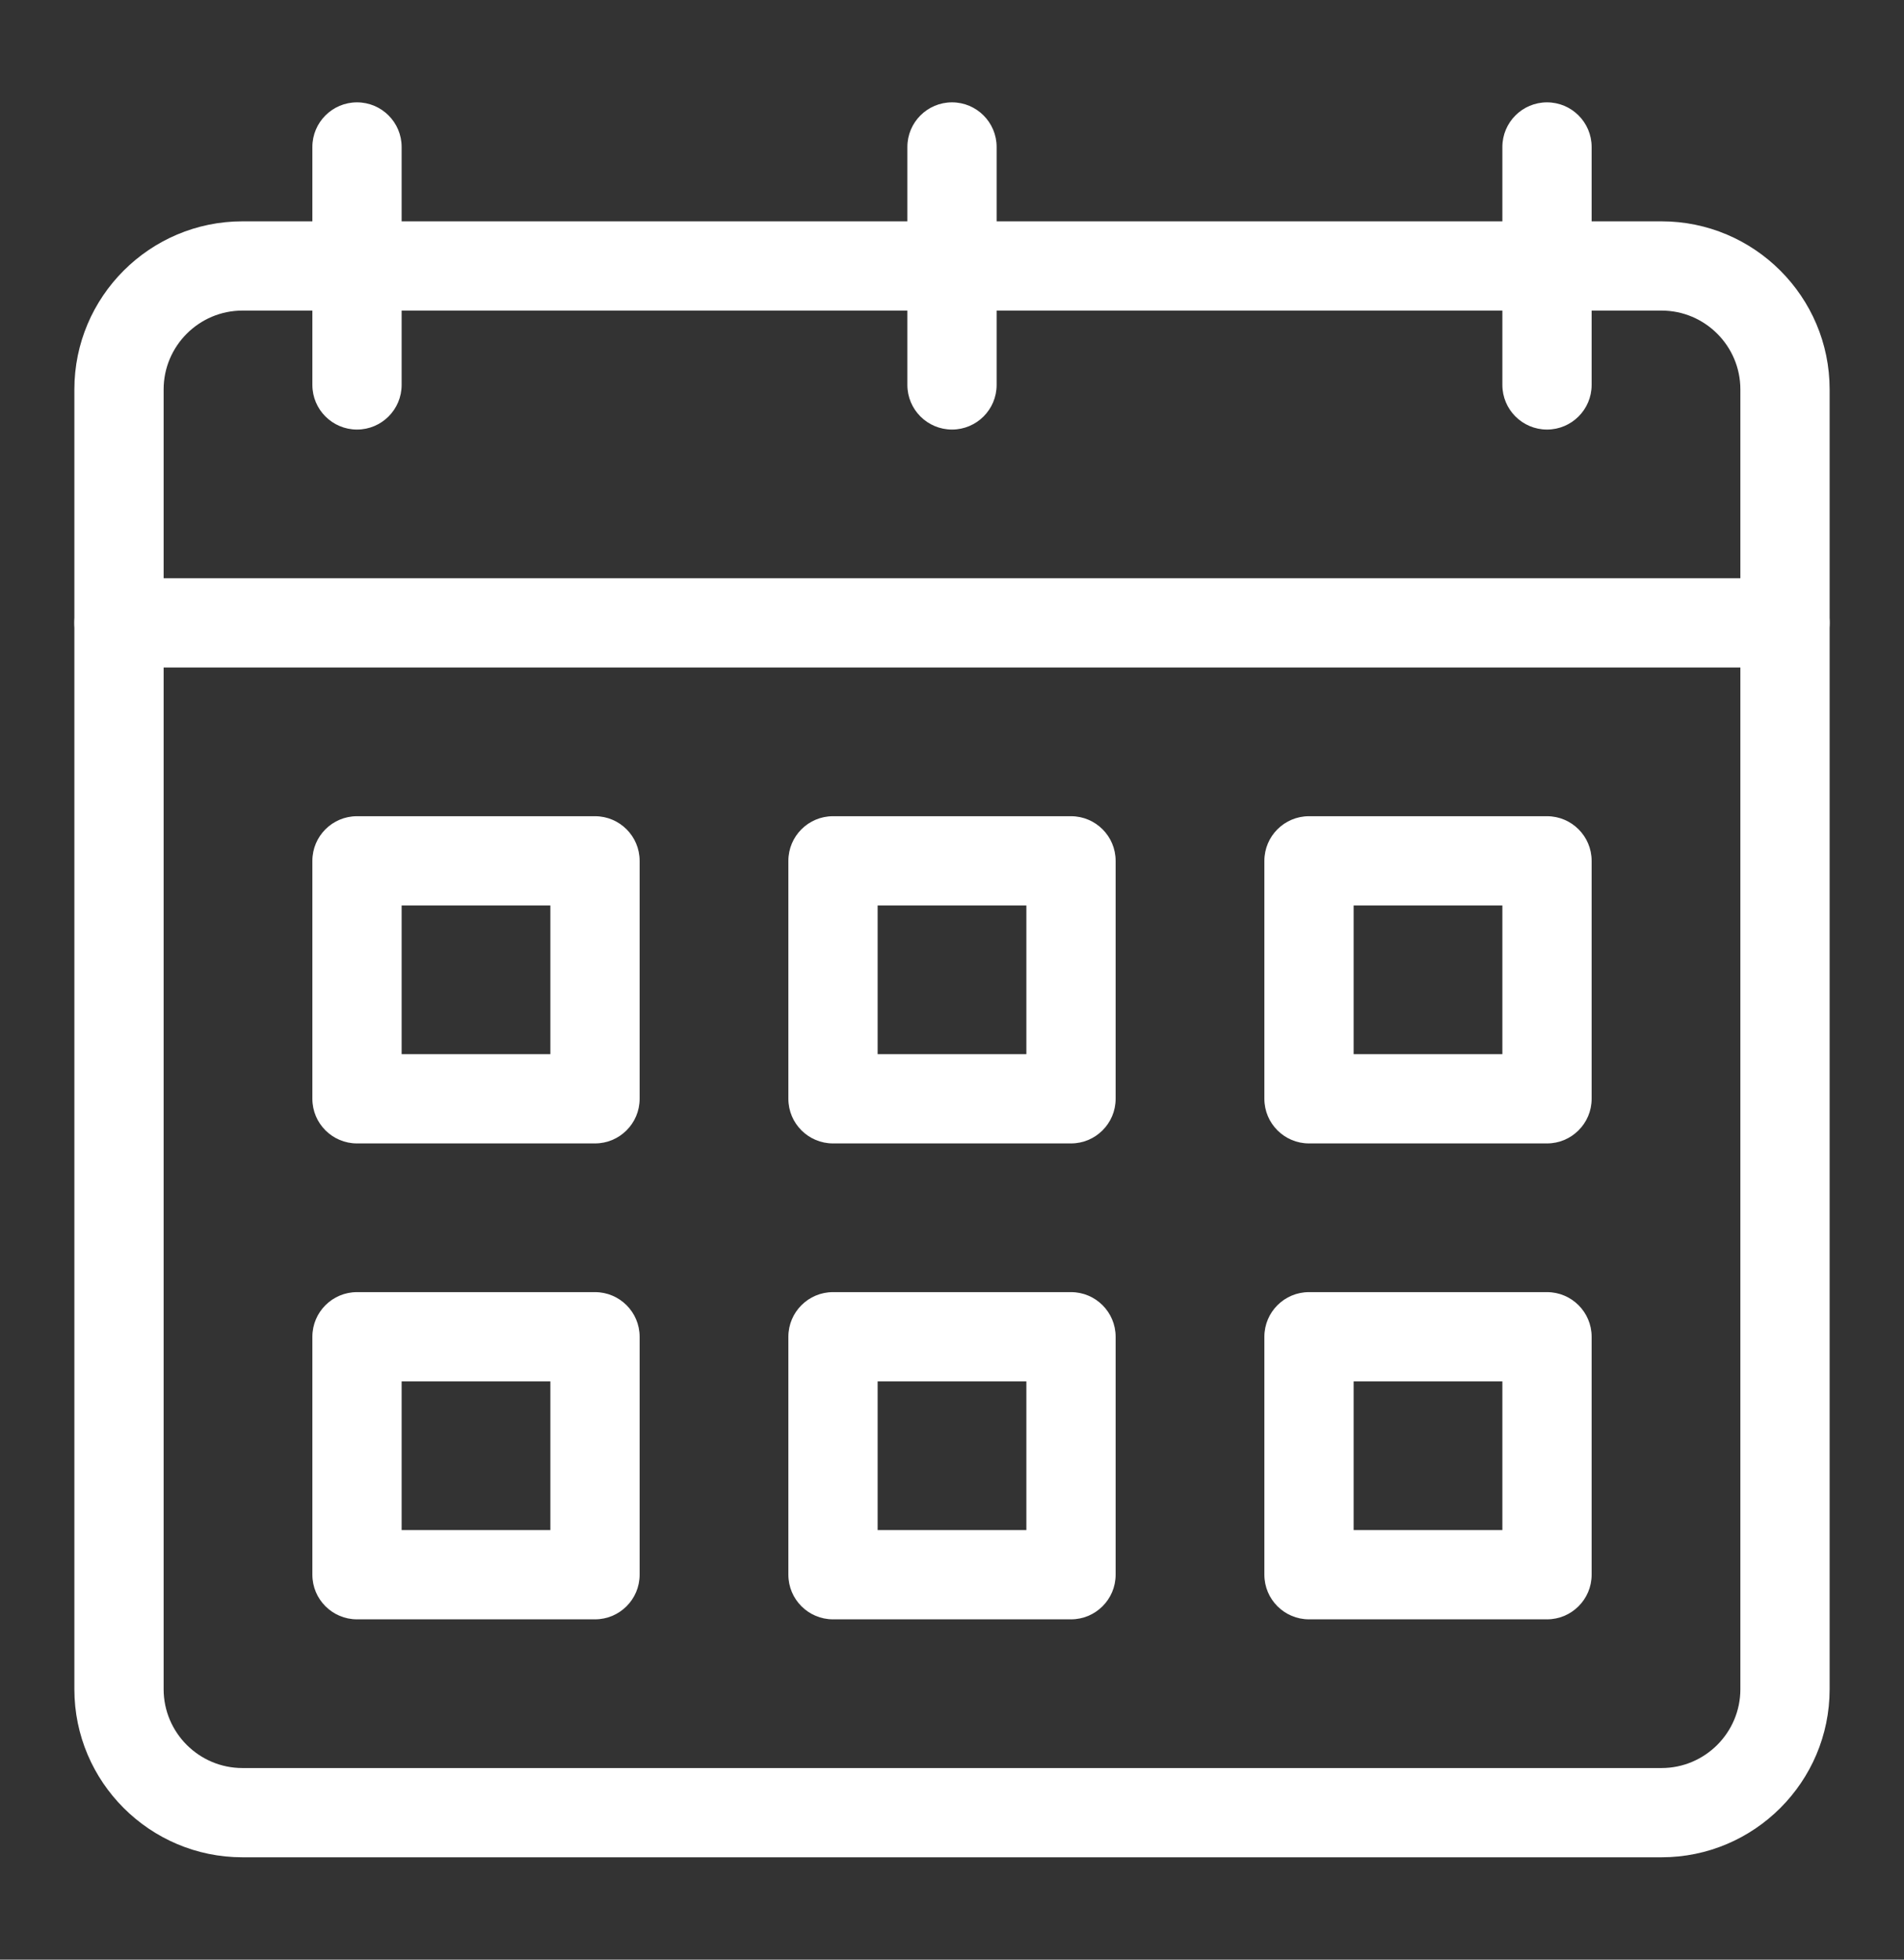
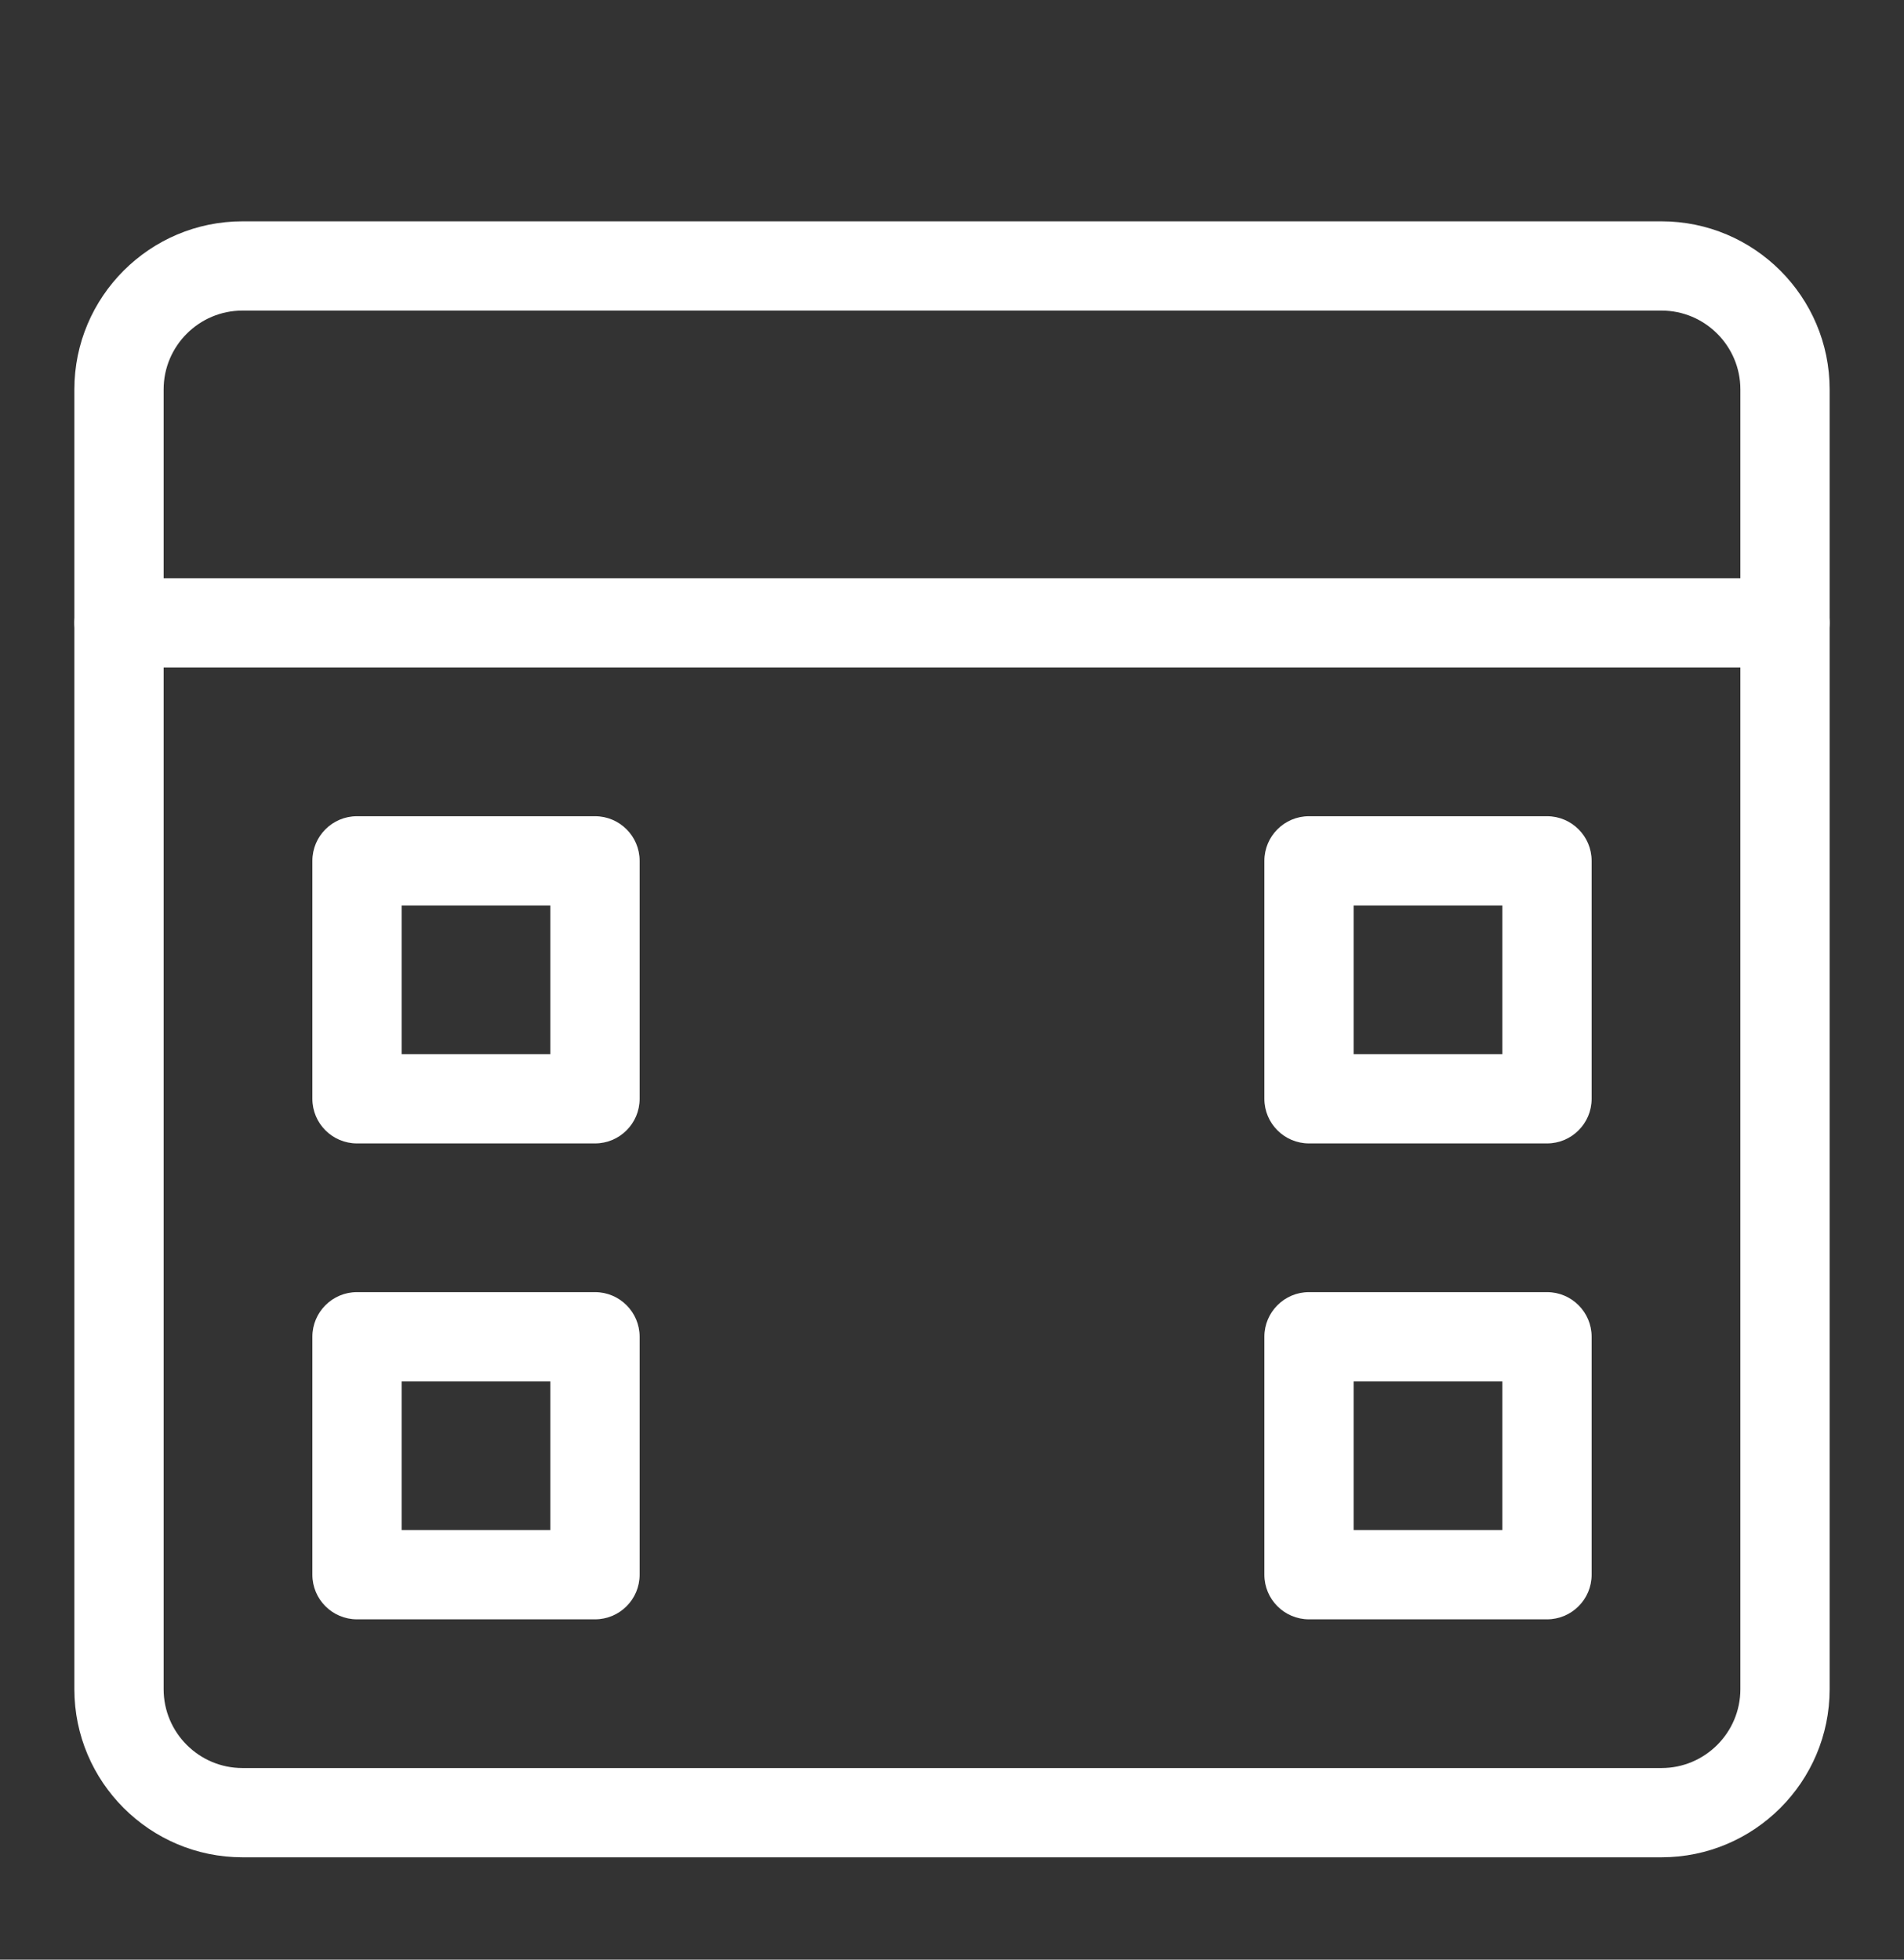
<svg xmlns="http://www.w3.org/2000/svg" width="34" height="35" viewBox="0 0 34 35" fill="none">
  <rect x="0" y="0" width="34" height="35" fill="#333333" stroke="none" />
  <g id="calendar (1) 2">
    <path id="Vector" d="M29.67 33.172H4.33C2.675 33.172 1.328 31.825 1.328 30.17V6.955C1.328 5.3 2.675 3.953 4.33 3.953H29.67C31.325 3.953 32.672 5.3 32.672 6.955V30.17C32.672 31.825 31.325 33.172 29.67 33.172ZM4.33 5.547C3.554 5.547 2.922 6.179 2.922 6.955V30.17C2.922 30.946 3.554 31.578 4.33 31.578H29.67C30.446 31.578 31.078 30.946 31.078 30.17V6.955C31.078 6.179 30.446 5.547 29.67 5.547H4.33Z" fill="white" />
    <path id="Vector_2" d="M31.875 11.922H2.125C1.685 11.922 1.328 11.565 1.328 11.125C1.328 10.685 1.685 10.328 2.125 10.328H31.875C32.315 10.328 32.672 10.685 32.672 11.125C32.672 11.565 32.315 11.922 31.875 11.922Z" fill="white" />
-     <path id="Vector_3" d="M17 7.672C16.56 7.672 16.203 7.315 16.203 6.875V2.625C16.203 2.185 16.56 1.828 17 1.828C17.44 1.828 17.797 2.185 17.797 2.625V6.875C17.797 7.315 17.44 7.672 17 7.672Z" fill="white" />
-     <path id="Vector_4" d="M6.375 7.672C5.935 7.672 5.578 7.315 5.578 6.875V2.625C5.578 2.185 5.935 1.828 6.375 1.828C6.815 1.828 7.172 2.185 7.172 2.625V6.875C7.172 7.315 6.815 7.672 6.375 7.672Z" fill="white" />
-     <path id="Vector_5" d="M27.625 7.672C27.185 7.672 26.828 7.315 26.828 6.875V2.625C26.828 2.185 27.185 1.828 27.625 1.828C28.065 1.828 28.422 2.185 28.422 2.625V6.875C28.422 7.315 28.065 7.672 27.625 7.672Z" fill="white" />
    <path id="Vector_6" d="M10.625 20.422H6.375C5.935 20.422 5.578 20.065 5.578 19.625V15.375C5.578 14.935 5.935 14.578 6.375 14.578H10.625C11.065 14.578 11.422 14.935 11.422 15.375V19.625C11.422 20.065 11.065 20.422 10.625 20.422ZM7.172 18.828H9.828V16.172H7.172V18.828Z" fill="white" />
-     <path id="Vector_7" d="M19.125 20.422H14.875C14.435 20.422 14.078 20.065 14.078 19.625V15.375C14.078 14.935 14.435 14.578 14.875 14.578H19.125C19.565 14.578 19.922 14.935 19.922 15.375V19.625C19.922 20.065 19.565 20.422 19.125 20.422ZM15.672 18.828H18.328V16.172H15.672V18.828Z" fill="white" />
    <path id="Vector_8" d="M27.625 20.422H23.375C22.935 20.422 22.578 20.065 22.578 19.625V15.375C22.578 14.935 22.935 14.578 23.375 14.578H27.625C28.065 14.578 28.422 14.935 28.422 15.375V19.625C28.422 20.065 28.065 20.422 27.625 20.422ZM24.172 18.828H26.828V16.172H24.172V18.828Z" fill="white" />
    <path id="Vector_9" d="M10.625 28.922H6.375C5.935 28.922 5.578 28.565 5.578 28.125V23.875C5.578 23.435 5.935 23.078 6.375 23.078H10.625C11.065 23.078 11.422 23.435 11.422 23.875V28.125C11.422 28.565 11.065 28.922 10.625 28.922ZM7.172 27.328H9.828V24.672H7.172V27.328Z" fill="white" />
-     <path id="Vector_10" d="M19.125 28.922H14.875C14.435 28.922 14.078 28.565 14.078 28.125V23.875C14.078 23.435 14.435 23.078 14.875 23.078H19.125C19.565 23.078 19.922 23.435 19.922 23.875V28.125C19.922 28.565 19.565 28.922 19.125 28.922ZM15.672 27.328H18.328V24.672H15.672V27.328Z" fill="white" />
    <path id="Vector_11" d="M27.625 28.922H23.375C22.935 28.922 22.578 28.565 22.578 28.125V23.875C22.578 23.435 22.935 23.078 23.375 23.078H27.625C28.065 23.078 28.422 23.435 28.422 23.875V28.125C28.422 28.565 28.065 28.922 27.625 28.922ZM24.172 27.328H26.828V24.672H24.172V27.328Z" fill="white" />
  </g>
</svg>